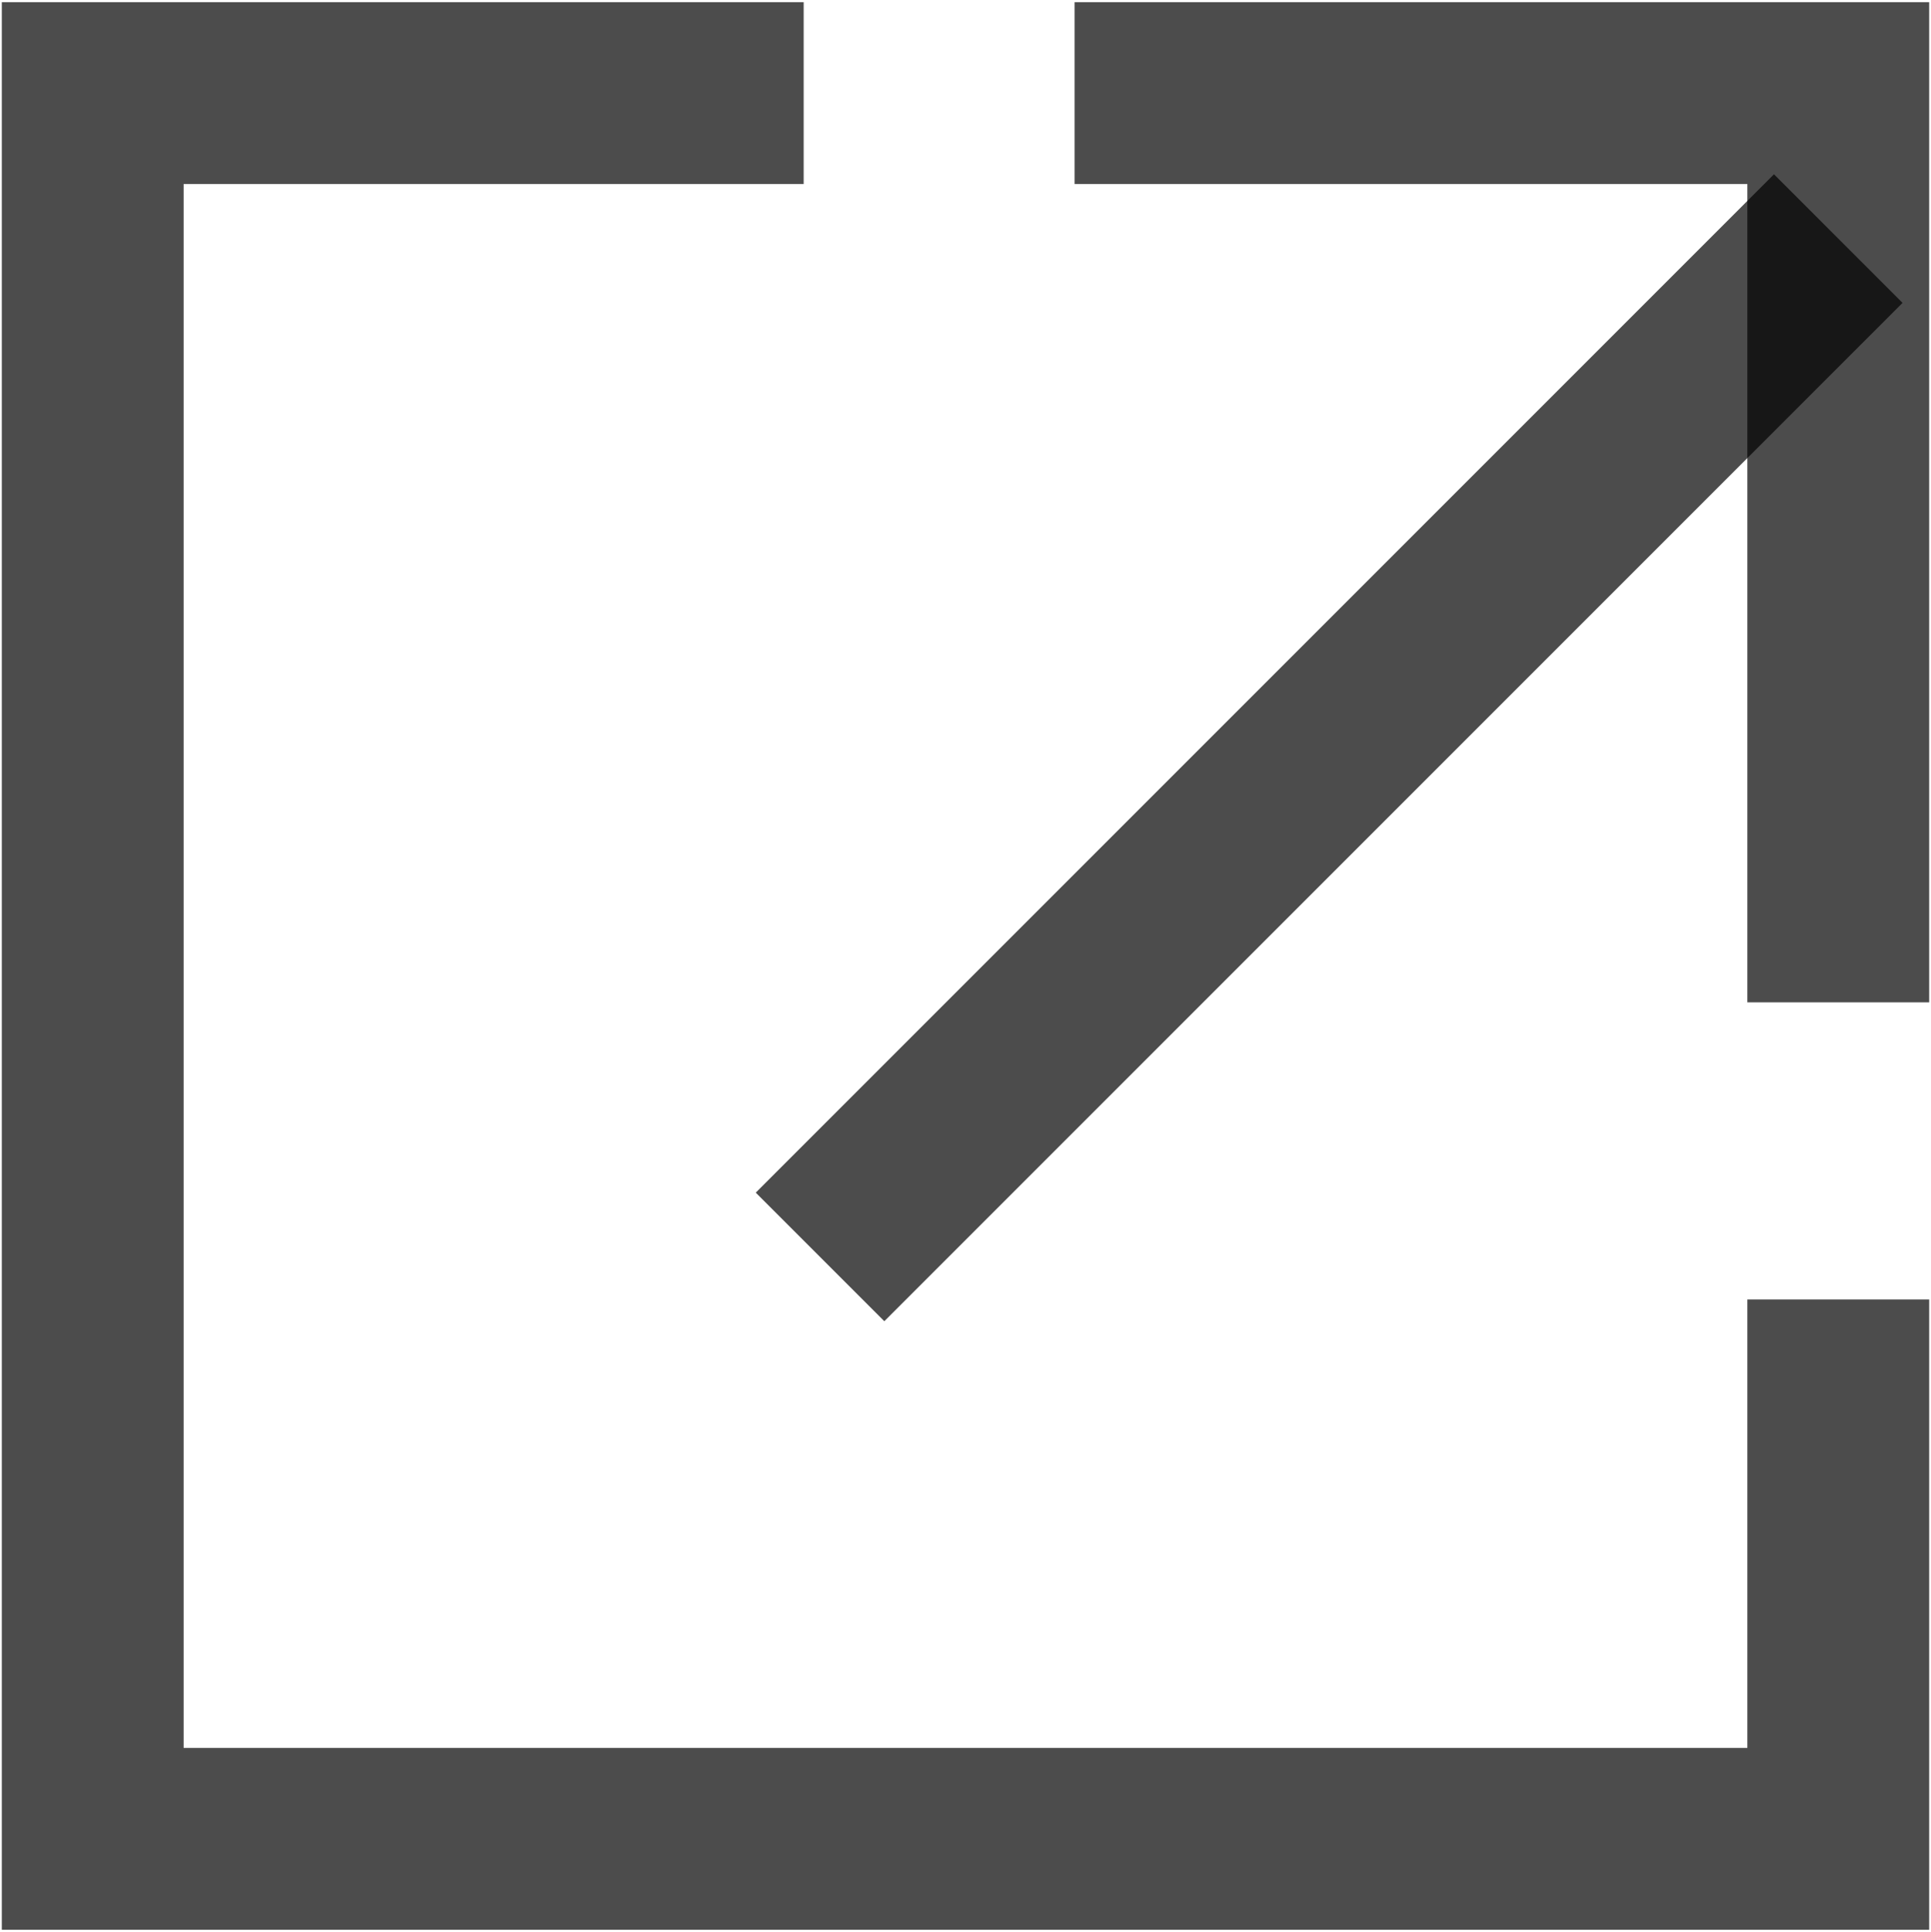
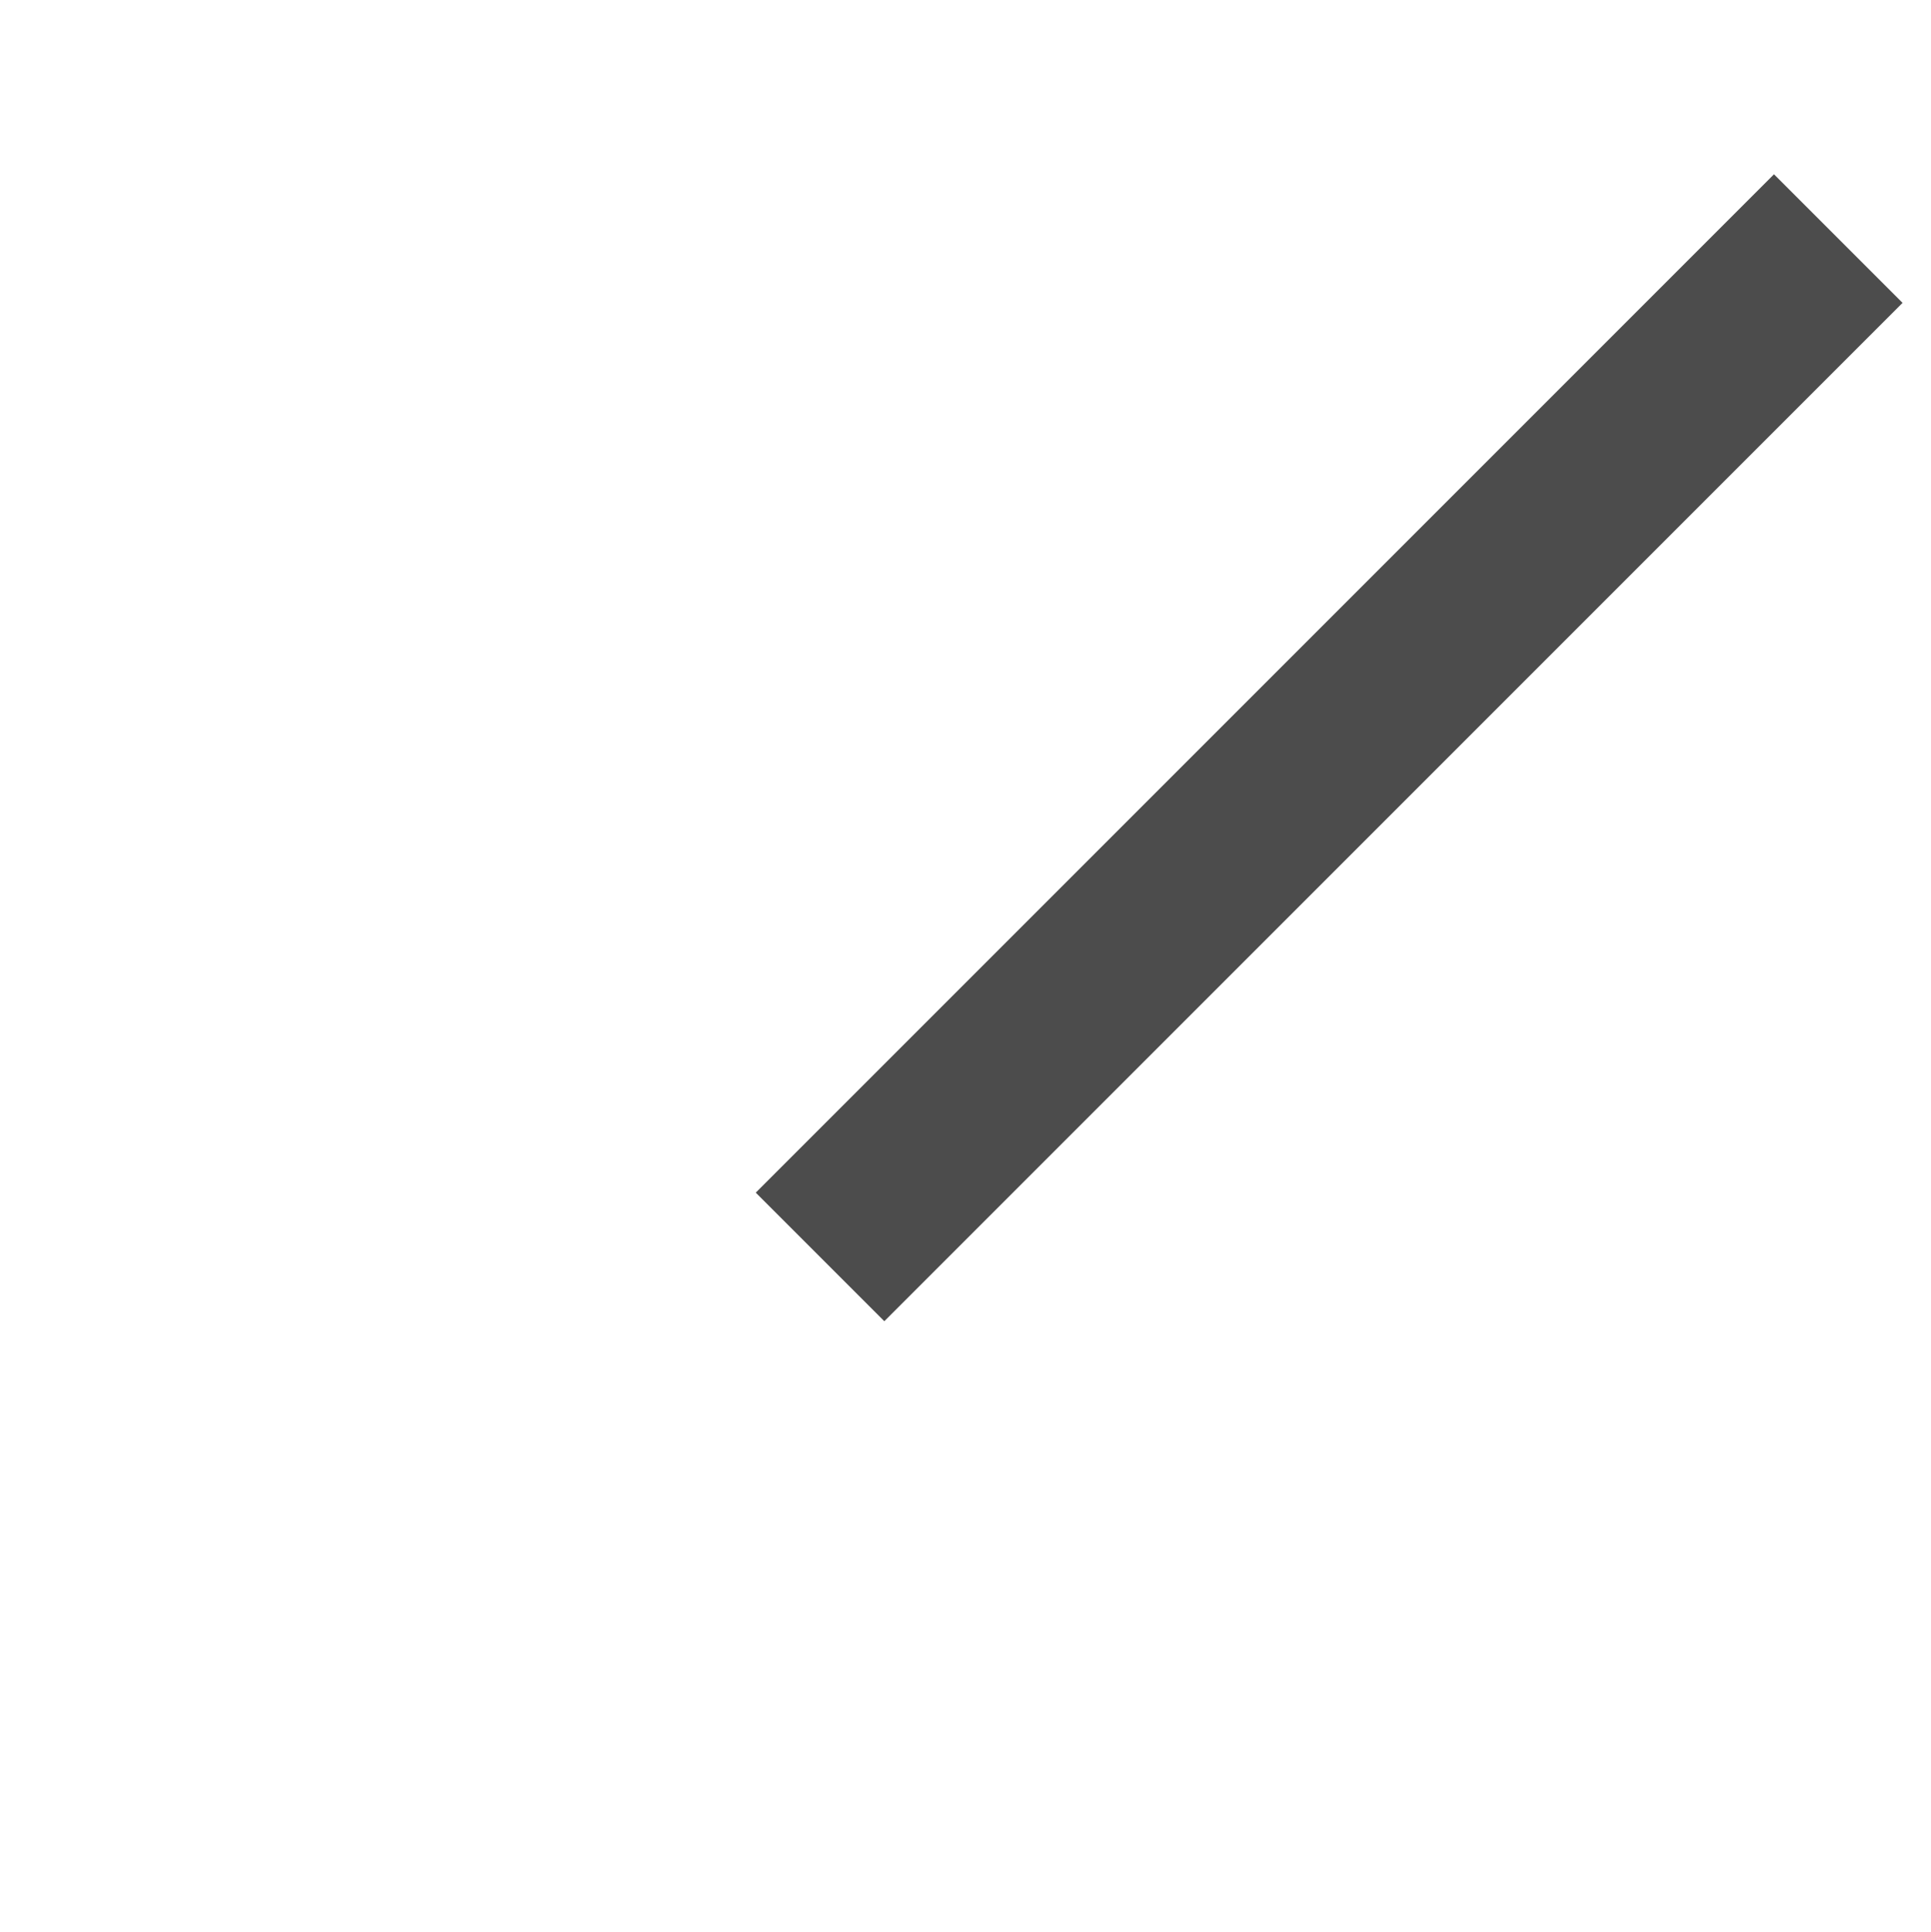
<svg xmlns="http://www.w3.org/2000/svg" height="10.625" viewBox="0 0 10.62 10.625" width="10.62">
  <g fill="none" stroke="#000" transform="translate(-1339.69 -55.688)">
-     <path d="m1349.8 62.834v2.966h-9.6v-9.6h3.91" opacity=".7" />
-     <path d="m1345.6 56.2h4.2v5" opacity=".7" />
    <path d="m1349.8 57-5.6 5.6" opacity=".7" />
  </g>
</svg>